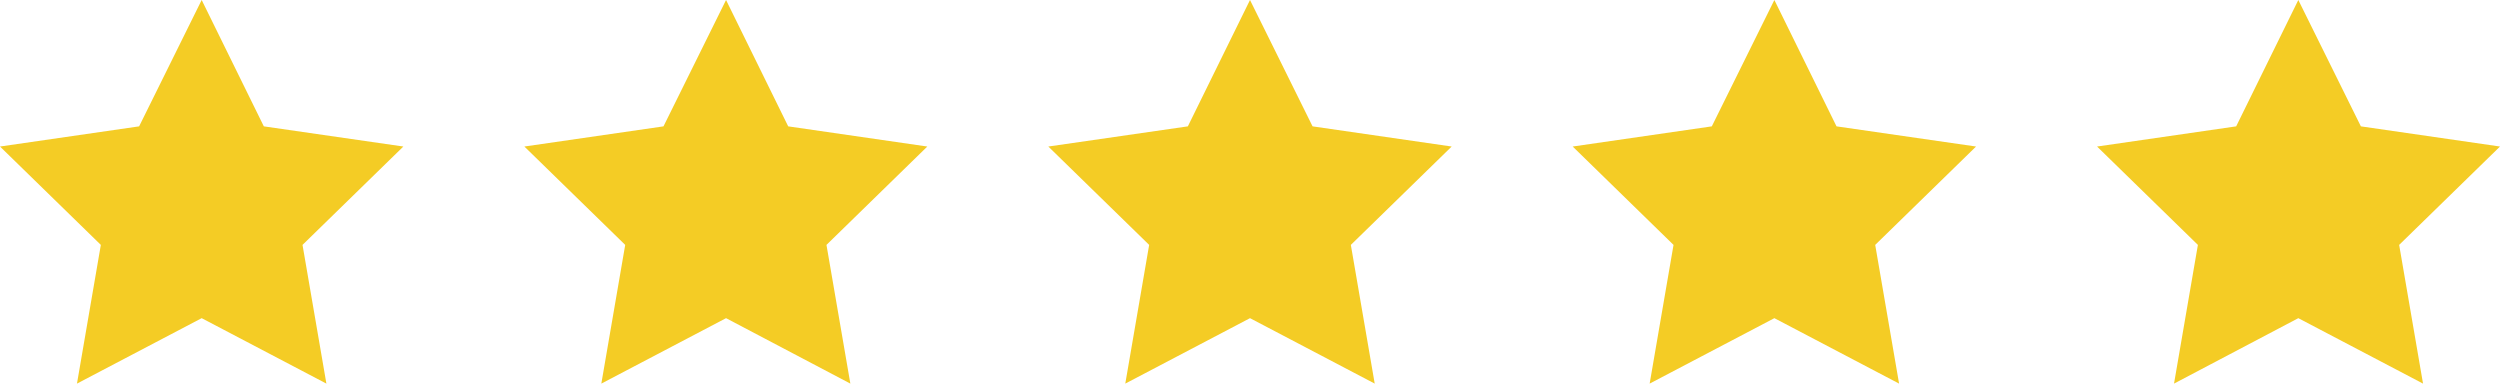
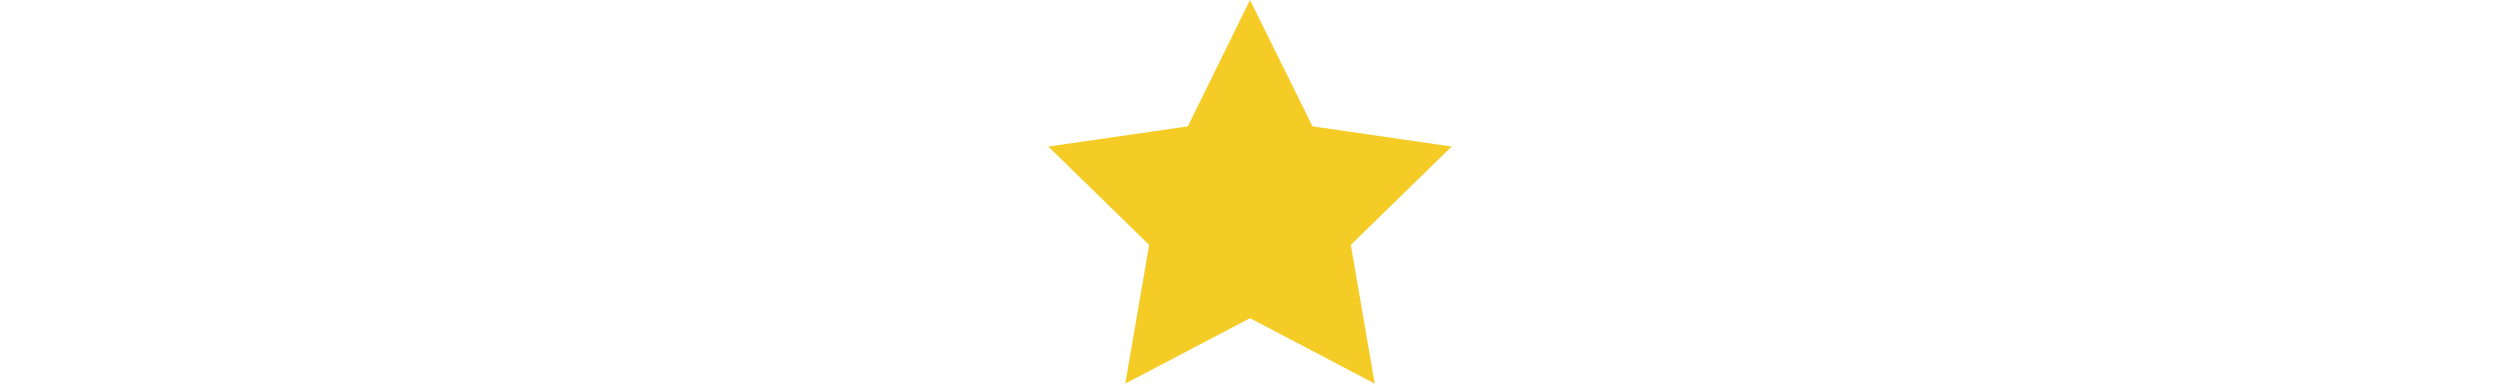
<svg xmlns="http://www.w3.org/2000/svg" id="_ÎÓÈ_1" data-name="—ÎÓÈ_1" viewBox="0 0 60.74 9.32">
  <defs>
    <style>      .cls-1 {        fill: #f4cc25;        stroke-width: 0px;      }    </style>
  </defs>
-   <polygon class="cls-1" points="4.9 0 6.41 3.07 9.8 3.56 7.35 5.95 7.93 9.32 4.9 7.73 1.87 9.32 2.45 5.95 0 3.56 3.38 3.07 4.9 0" />
-   <polygon class="cls-1" points="17.64 0 19.15 3.07 22.53 3.56 20.08 5.95 20.66 9.32 17.64 7.73 14.61 9.32 15.19 5.95 12.74 3.56 16.12 3.07 17.64 0" />
  <polygon class="cls-1" points="30.37 0 31.89 3.07 35.27 3.56 32.82 5.95 33.4 9.32 30.37 7.73 27.34 9.32 27.92 5.95 25.47 3.56 28.86 3.07 30.37 0" />
-   <polygon class="cls-1" points="43.11 0 44.62 3.07 48.01 3.56 45.56 5.95 46.14 9.32 43.11 7.73 40.08 9.32 40.66 5.95 38.21 3.56 41.59 3.07 43.11 0" />
-   <polygon class="cls-1" points="55.84 0 57.36 3.07 60.74 3.56 58.29 5.95 58.87 9.32 55.84 7.73 52.82 9.32 53.4 5.95 50.95 3.56 54.33 3.07 55.84 0" />
</svg>